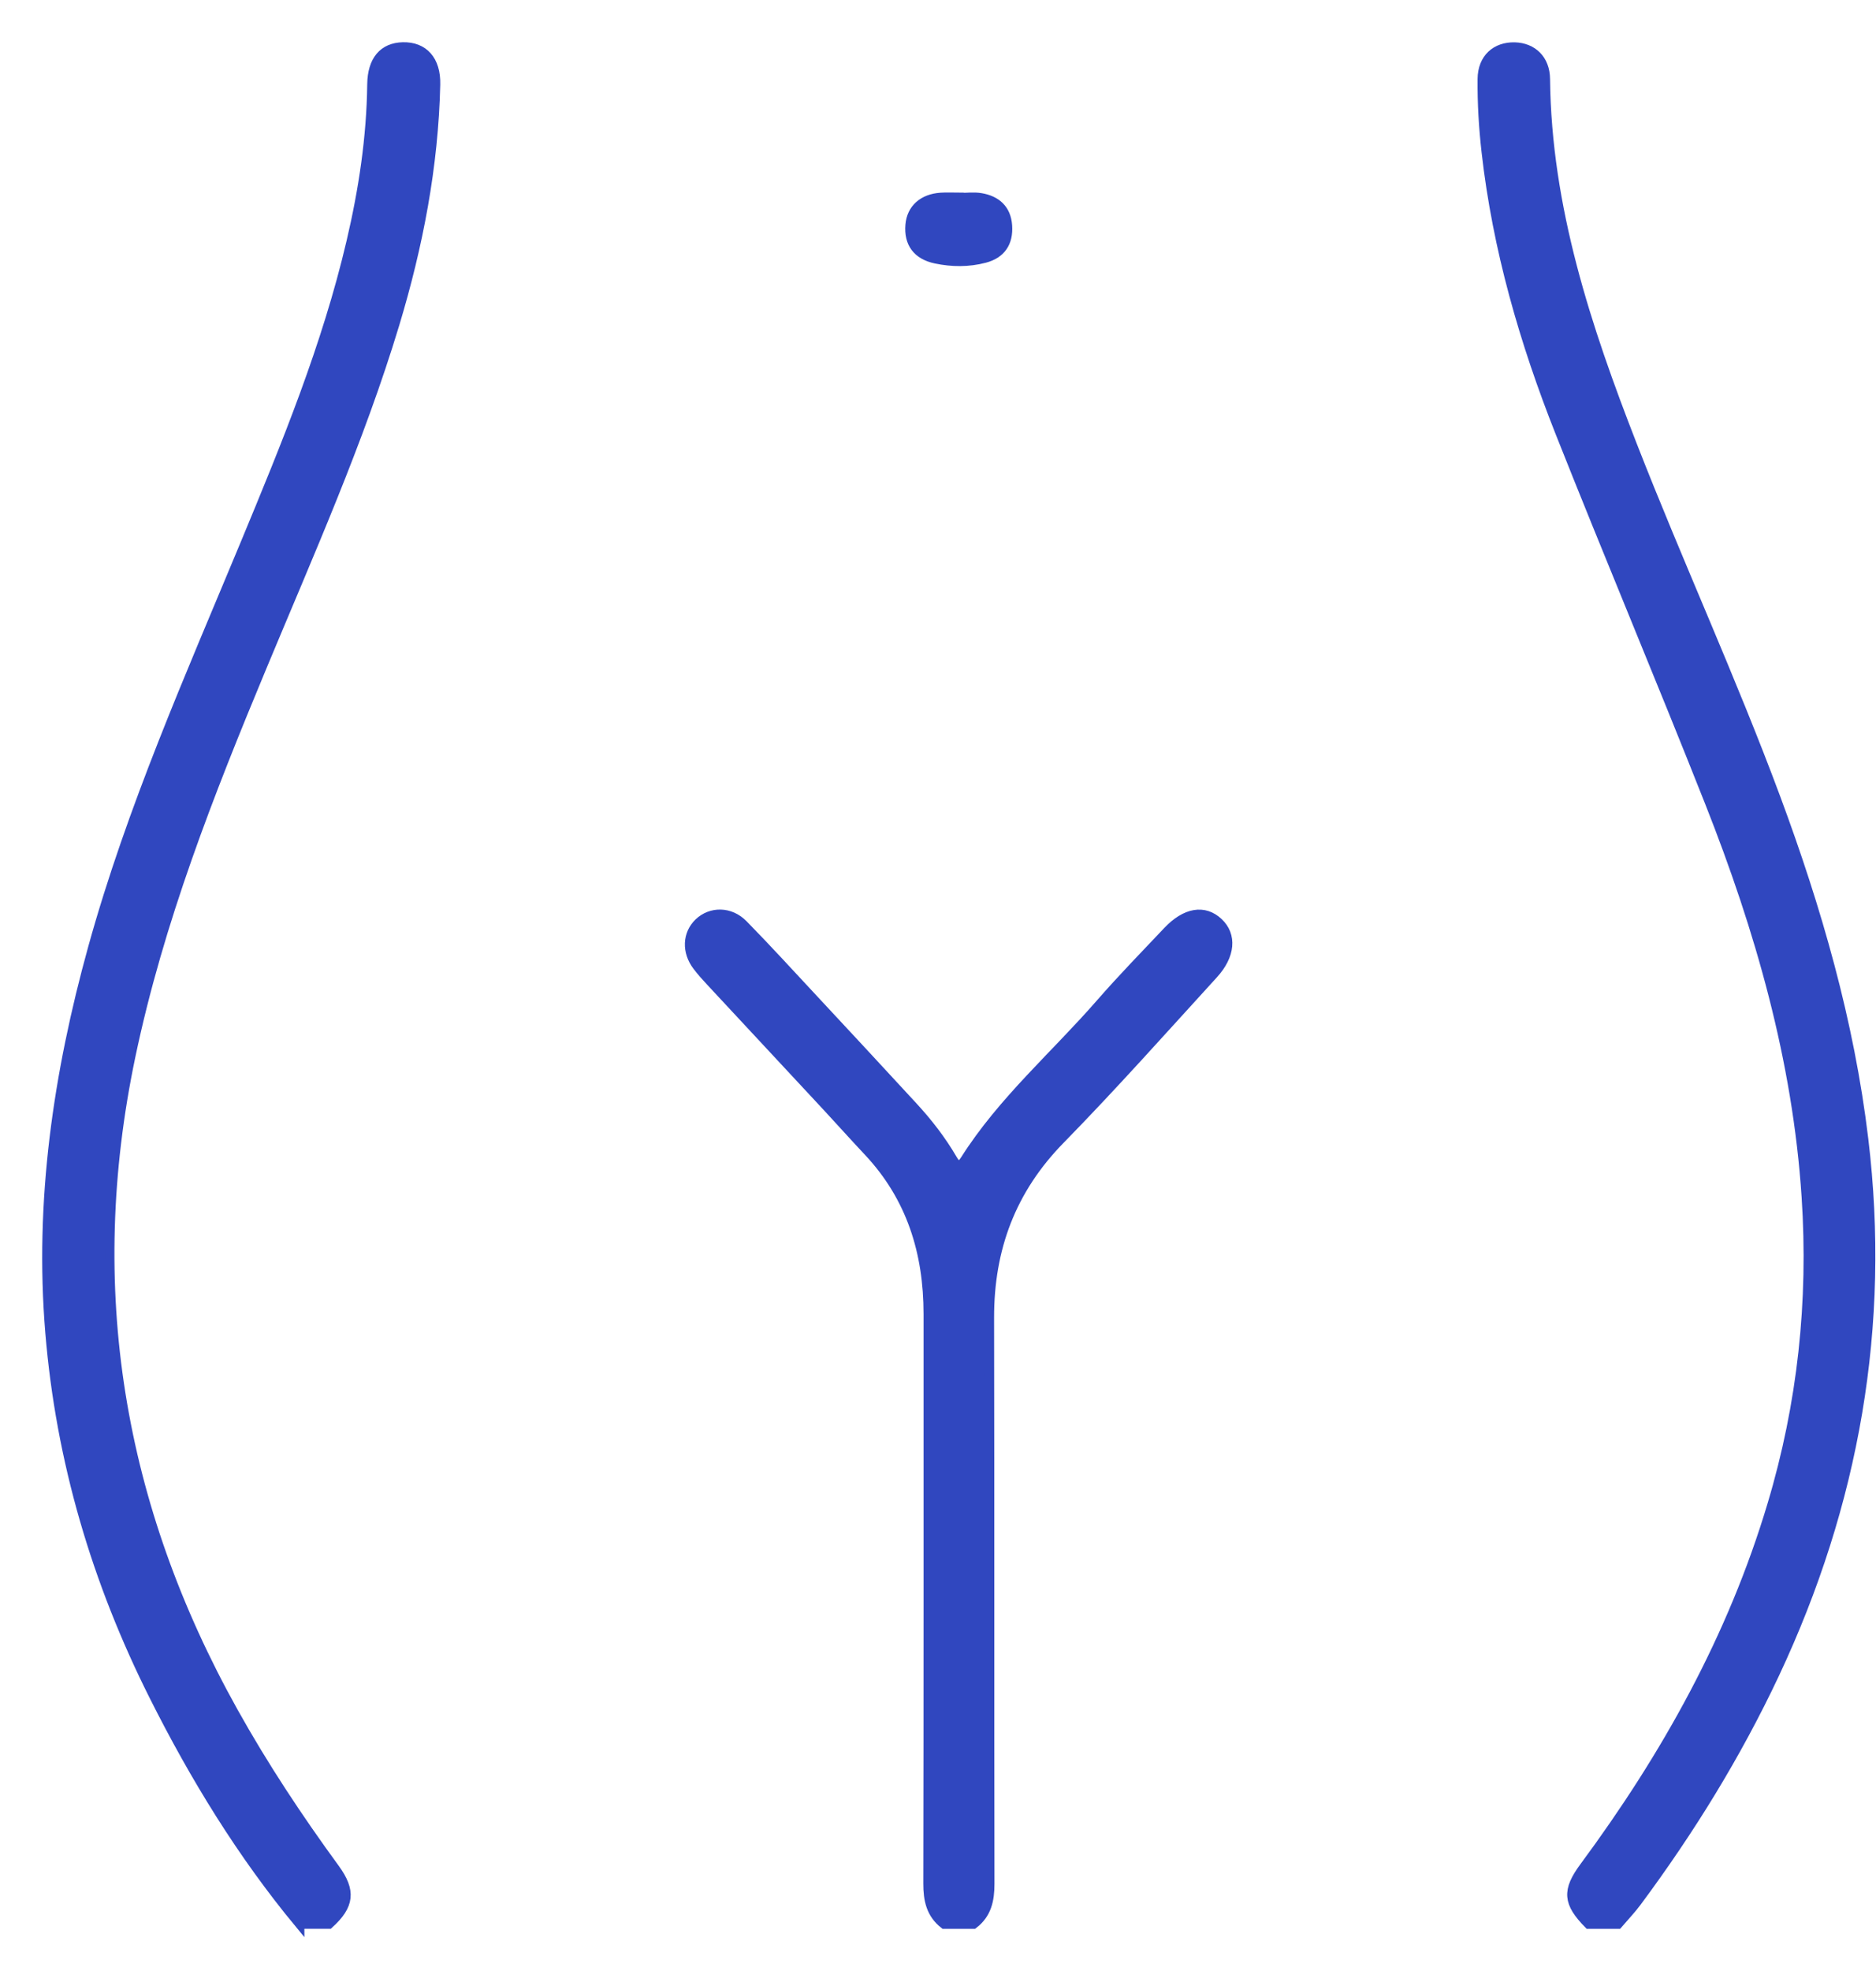
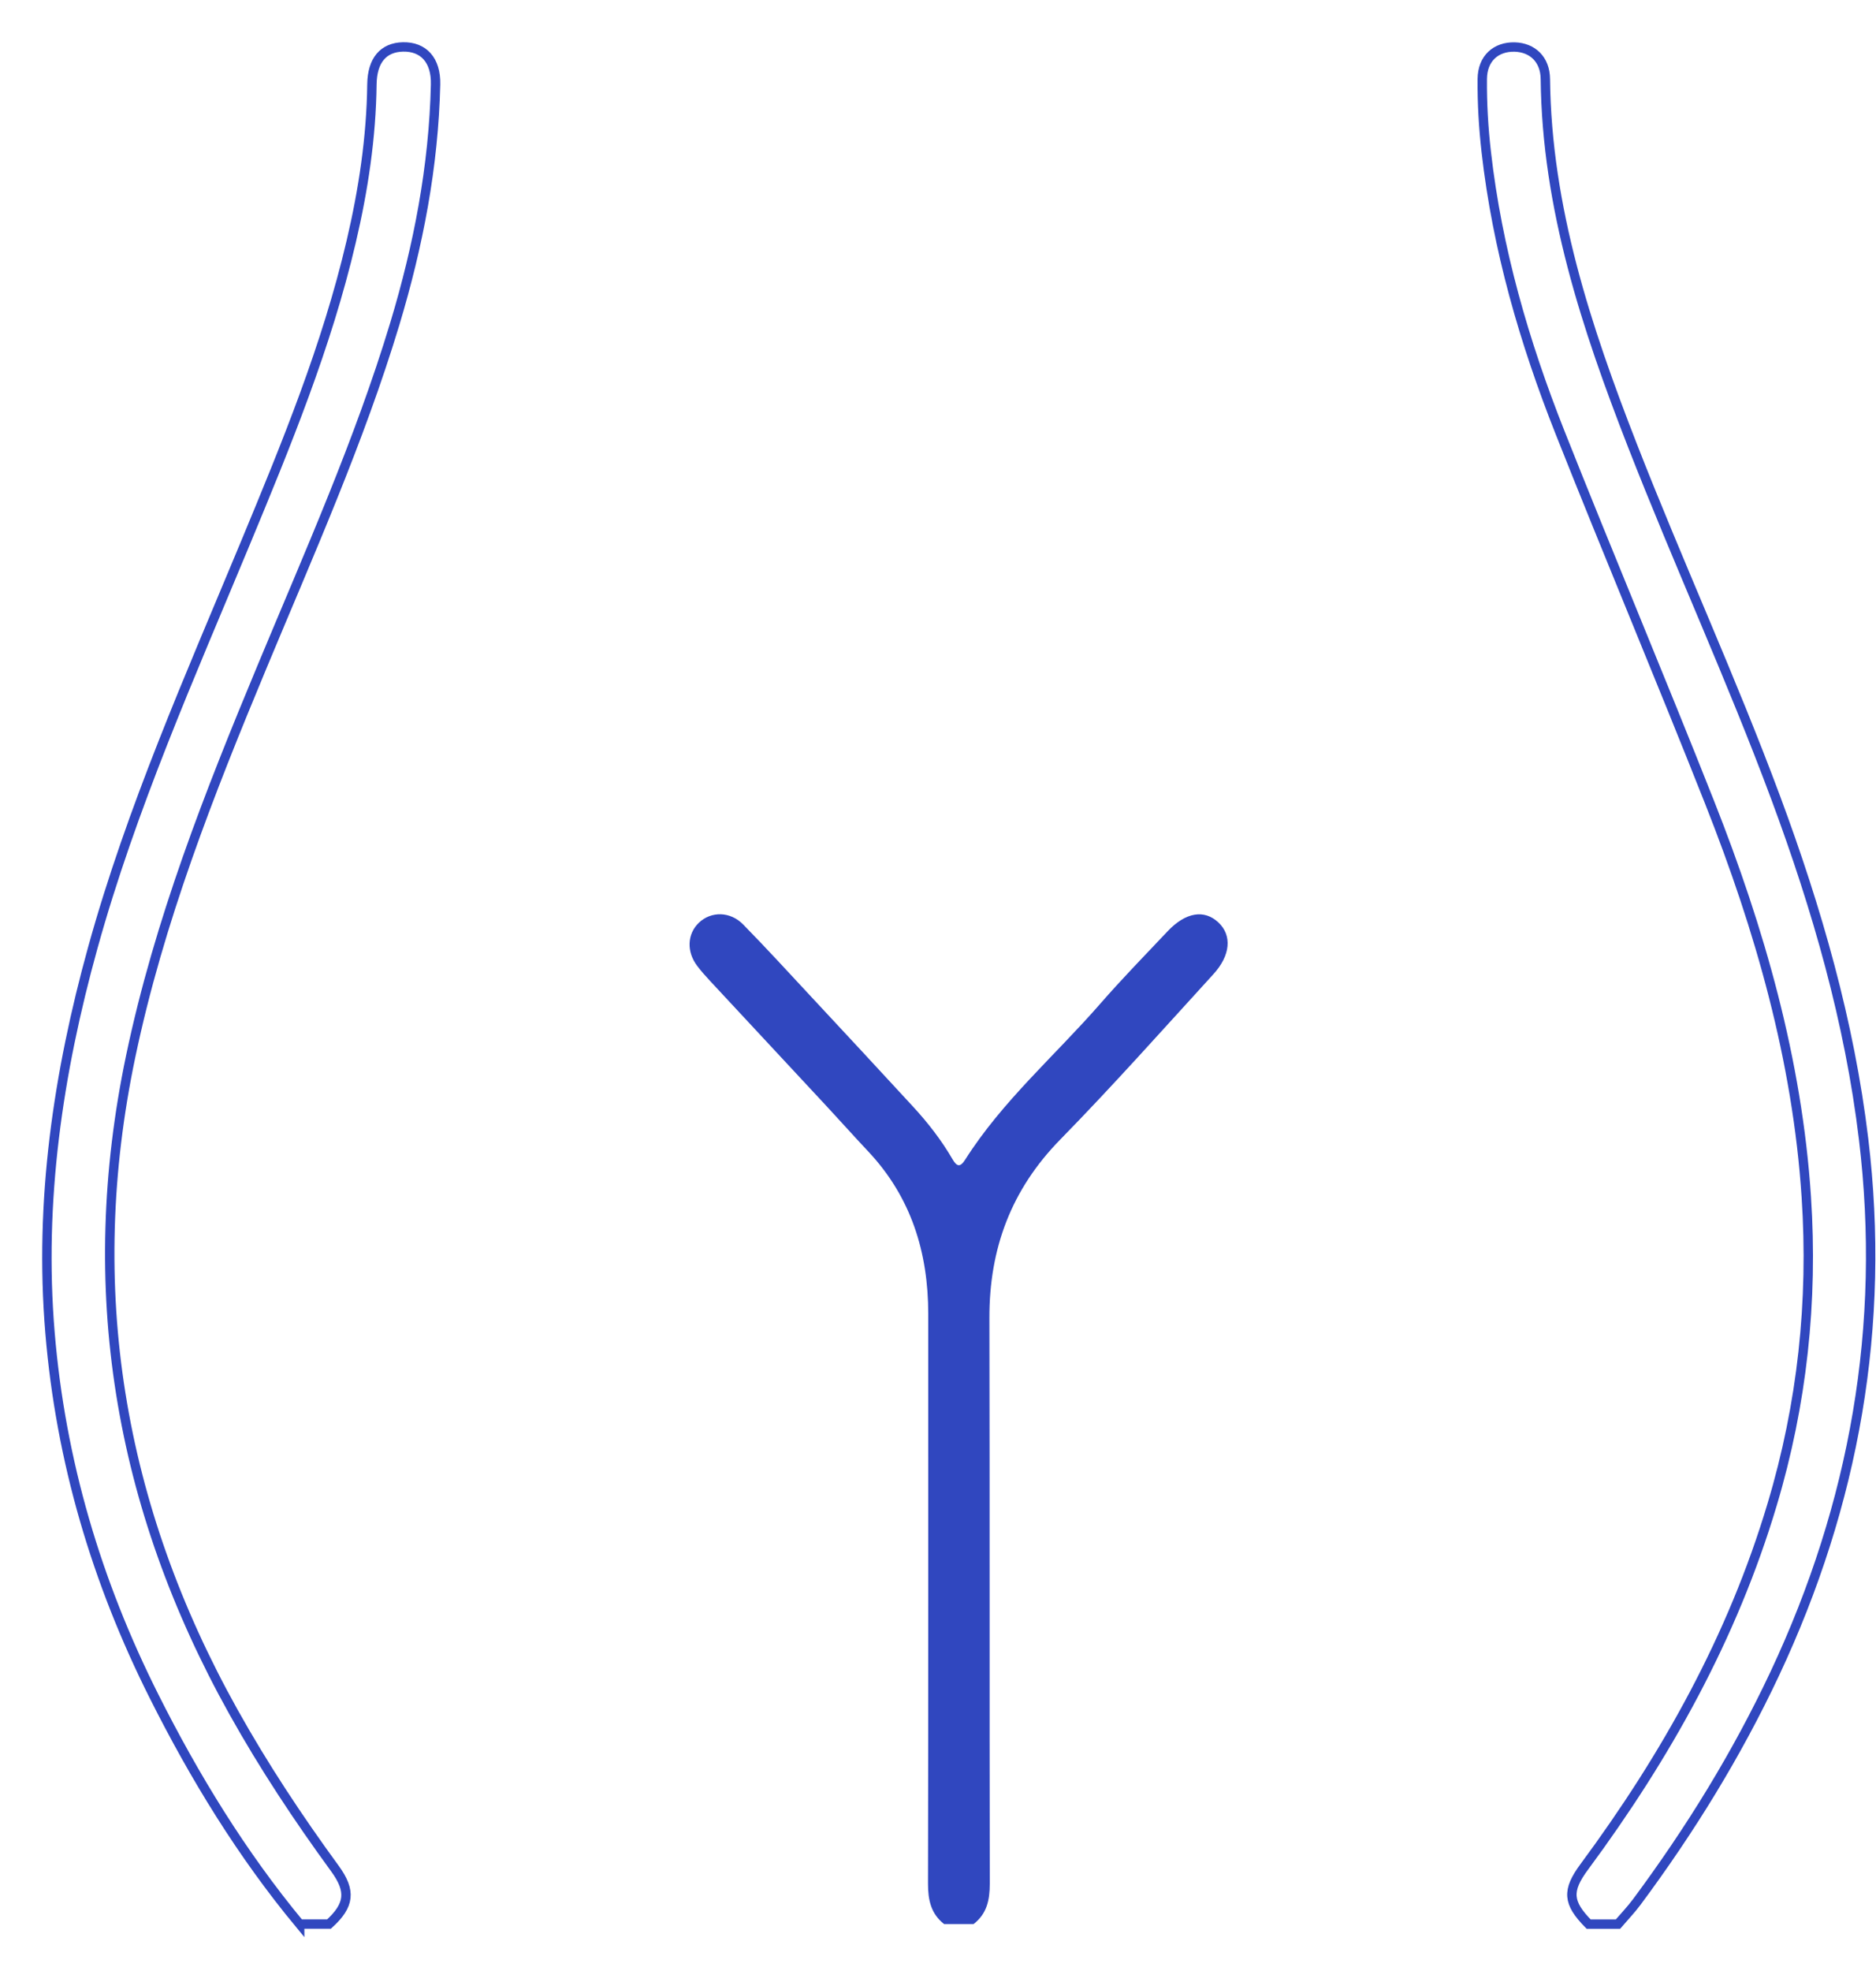
<svg xmlns="http://www.w3.org/2000/svg" fill="none" viewBox="0 0 40 42" height="42" width="40">
-   <path fill="#3047BF" d="M6.39 41.001C5.156 39.511 4.151 37.872 3.285 36.147C2.057 33.705 1.292 31.125 1.066 28.397C0.833 25.603 1.235 22.877 1.98 20.19C2.803 17.222 4.05 14.416 5.228 11.582C6.101 9.48 6.967 7.376 7.488 5.15C7.747 4.046 7.916 2.931 7.93 1.795C7.937 1.285 8.174 1.009 8.593 1C9.028 0.991 9.3 1.28 9.287 1.802C9.247 3.542 8.92 5.235 8.419 6.897C7.661 9.405 6.592 11.793 5.588 14.206C4.462 16.908 3.391 19.628 2.787 22.508C1.752 27.444 2.527 32.089 4.977 36.478C5.625 37.639 6.357 38.744 7.141 39.817C7.491 40.297 7.455 40.6 7.015 41H6.39V41.001Z" />
-   <path fill="#3047BF" d="M33.873 41.001C33.426 40.547 33.402 40.29 33.781 39.779C35.527 37.419 36.94 34.889 37.785 32.061C38.427 29.92 38.661 27.729 38.514 25.508C38.323 22.589 37.523 19.805 36.452 17.098C35.409 14.462 34.308 11.85 33.263 9.216C32.499 7.289 31.924 5.305 31.69 3.238C31.631 2.722 31.6 2.201 31.605 1.682C31.609 1.242 31.899 0.992 32.297 1.002C32.674 1.013 32.946 1.265 32.95 1.684C32.979 4.428 33.825 6.976 34.806 9.491C35.79 12.011 36.921 14.47 37.864 17.006C38.74 19.365 39.436 21.771 39.736 24.276C40.214 28.252 39.541 32.042 37.844 35.659C37.033 37.384 36.037 38.998 34.901 40.527C34.778 40.693 34.632 40.844 34.498 41.001H33.873Z" />
  <path fill="#3047BF" d="M20.131 41.001C19.849 40.78 19.786 40.486 19.787 40.138C19.795 36.092 19.791 32.046 19.792 28C19.792 26.689 19.429 25.514 18.516 24.54C18.221 24.227 17.936 23.908 17.644 23.593C16.811 22.697 15.977 21.803 15.145 20.908C15.048 20.804 14.952 20.697 14.866 20.583C14.635 20.279 14.652 19.902 14.901 19.663C15.161 19.415 15.568 19.416 15.846 19.7C16.338 20.201 16.812 20.72 17.291 21.234C18.018 22.014 18.744 22.795 19.467 23.58C19.785 23.925 20.072 24.294 20.309 24.701C20.398 24.854 20.469 24.886 20.579 24.712C21.373 23.46 22.497 22.492 23.462 21.386C23.923 20.857 24.414 20.354 24.897 19.843C25.282 19.437 25.678 19.373 25.98 19.658C26.27 19.931 26.241 20.356 25.871 20.76C24.792 21.941 23.728 23.137 22.609 24.28C21.561 25.348 21.093 26.606 21.096 28.081C21.105 32.101 21.096 36.12 21.104 40.14C21.104 40.487 21.042 40.782 20.757 41.001H20.131Z" />
-   <path fill="#3047BF" d="M20.451 4.211C20.606 4.211 20.765 4.189 20.916 4.215C21.242 4.271 21.457 4.457 21.481 4.809C21.505 5.168 21.345 5.41 20.993 5.502C20.649 5.592 20.298 5.589 19.952 5.516C19.557 5.433 19.372 5.178 19.405 4.793C19.434 4.452 19.678 4.231 20.061 4.206C20.191 4.197 20.321 4.205 20.451 4.205C20.451 4.207 20.451 4.209 20.451 4.212V4.211Z" />
  <path stroke-width="0.2" stroke="#3047BF" d="M6.39 41.001C5.156 39.511 4.151 37.872 3.285 36.147C2.057 33.705 1.292 31.125 1.066 28.397C0.833 25.603 1.235 22.877 1.98 20.19C2.803 17.222 4.05 14.416 5.228 11.582C6.101 9.48 6.967 7.376 7.488 5.15C7.747 4.046 7.916 2.931 7.93 1.795C7.937 1.285 8.174 1.009 8.593 1C9.028 0.991 9.3 1.28 9.287 1.802C9.247 3.542 8.92 5.235 8.419 6.897C7.661 9.405 6.592 11.793 5.588 14.206C4.462 16.908 3.391 19.628 2.787 22.508C1.752 27.444 2.527 32.089 4.977 36.478C5.625 37.639 6.357 38.744 7.141 39.817C7.491 40.297 7.455 40.6 7.015 41H6.39V41.001Z" />
  <path stroke-width="0.2" stroke="#3047BF" d="M33.873 41.001C33.426 40.547 33.402 40.29 33.781 39.779C35.527 37.419 36.94 34.889 37.785 32.061C38.427 29.92 38.661 27.729 38.514 25.508C38.323 22.589 37.523 19.805 36.452 17.098C35.409 14.462 34.308 11.85 33.263 9.216C32.499 7.289 31.924 5.305 31.69 3.238C31.631 2.722 31.6 2.201 31.605 1.682C31.609 1.242 31.899 0.992 32.297 1.002C32.674 1.013 32.946 1.265 32.95 1.684C32.979 4.428 33.825 6.976 34.806 9.491C35.79 12.011 36.921 14.47 37.864 17.006C38.74 19.365 39.436 21.771 39.736 24.276C40.214 28.252 39.541 32.042 37.844 35.659C37.033 37.384 36.037 38.998 34.901 40.527C34.778 40.693 34.632 40.844 34.498 41.001H33.873Z" />
-   <path stroke-width="0.2" stroke="#3047BF" d="M20.131 41.001C19.849 40.78 19.786 40.486 19.787 40.138C19.795 36.092 19.791 32.046 19.792 28C19.792 26.689 19.429 25.514 18.516 24.54C18.221 24.227 17.936 23.908 17.644 23.593C16.811 22.697 15.977 21.803 15.145 20.908C15.048 20.804 14.952 20.697 14.866 20.583C14.635 20.279 14.652 19.902 14.901 19.663C15.161 19.415 15.568 19.416 15.846 19.7C16.338 20.201 16.812 20.72 17.291 21.234C18.018 22.014 18.744 22.795 19.467 23.58C19.785 23.925 20.072 24.294 20.309 24.701C20.398 24.854 20.469 24.886 20.579 24.712C21.373 23.46 22.497 22.492 23.462 21.386C23.923 20.857 24.414 20.354 24.897 19.843C25.282 19.437 25.678 19.373 25.98 19.658C26.27 19.931 26.241 20.356 25.871 20.76C24.792 21.941 23.728 23.137 22.609 24.28C21.561 25.348 21.093 26.606 21.096 28.081C21.105 32.101 21.096 36.12 21.104 40.14C21.104 40.487 21.042 40.782 20.757 41.001H20.131Z" />
-   <path stroke-width="0.2" stroke="#3047BF" d="M20.451 4.211C20.606 4.211 20.765 4.189 20.916 4.215C21.242 4.271 21.457 4.457 21.481 4.809C21.505 5.168 21.345 5.41 20.993 5.502C20.649 5.592 20.298 5.589 19.952 5.516C19.557 5.433 19.372 5.178 19.405 4.793C19.434 4.452 19.678 4.231 20.061 4.206C20.191 4.197 20.321 4.205 20.451 4.205C20.451 4.207 20.451 4.209 20.451 4.212V4.211Z" />
</svg>